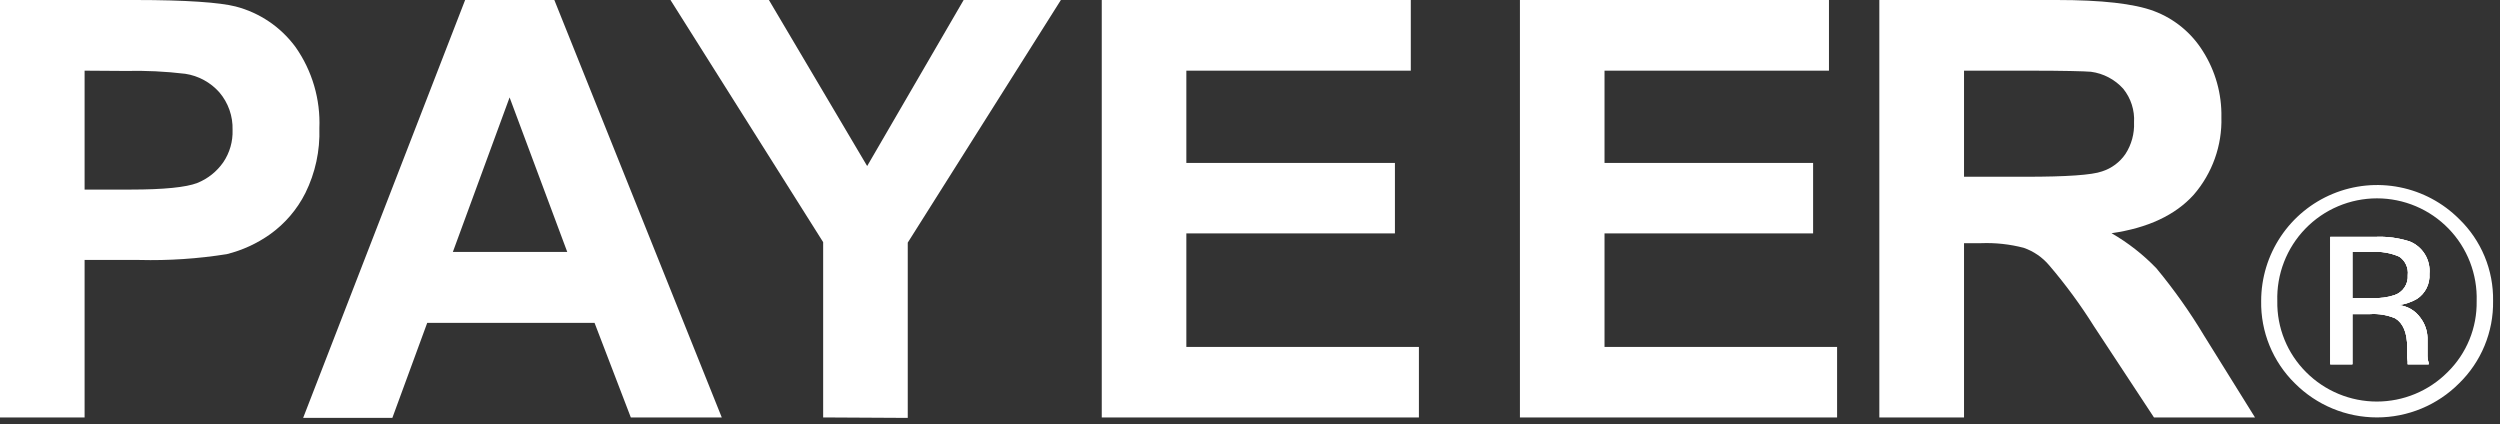
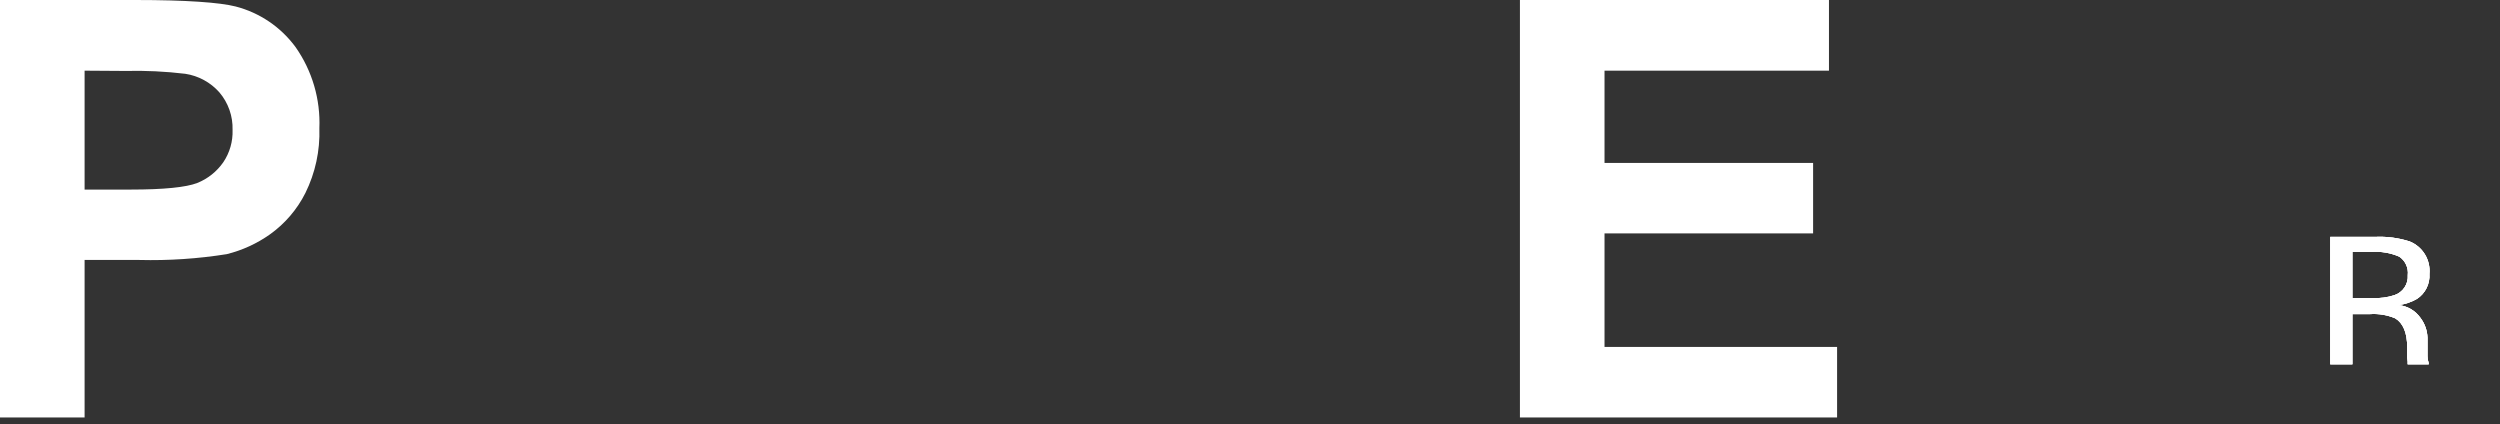
<svg xmlns="http://www.w3.org/2000/svg" width="271" height="46" viewBox="0 0 271 46" fill="none">
  <rect x="0" y="0" width="271" height="46" fill="#333333" stroke="none" />
  <g clip-path="url(#clip0_1057_1049)">
    <path d="M0 45.25V0H14.66C20.22 0 23.83 0.27 25.53 0.7C28.149 1.375 30.453 2.937 32.05 5.12C33.847 7.689 34.75 10.777 34.62 13.91C34.7 16.332 34.181 18.736 33.11 20.91C32.214 22.697 30.896 24.238 29.27 25.4C27.855 26.403 26.264 27.132 24.58 27.55C21.449 28.048 18.279 28.259 15.11 28.18H9.17V45.25H0ZM9.17 7.66V20.55H14.17C17.78 20.55 20.17 20.3 21.37 19.84C22.519 19.383 23.507 18.597 24.21 17.58C24.903 16.551 25.253 15.33 25.21 14.09C25.257 12.595 24.743 11.136 23.77 10C22.814 8.925 21.512 8.217 20.09 8C17.933 7.741 15.761 7.638 13.59 7.69L9.17 7.66Z" fill="white" />
-     <path d="M78.24 45.25H68.38L64.45 35H46.31L42.53 45.3H32.86L50.42 0H60.09L78.24 45.25ZM61.49 27.31L55.24 10.56L49.09 27.31H61.49Z" fill="white" />
-     <path d="M89.23 45.25V26.25L72.68 0H83.35L94 18L104.46 0H115L98.4 26.3V45.3L89.23 45.25Z" fill="white" />
-     <path d="M119.43 45.25V0H152.93V7.66H128.6V17.66H151.21V25.3H128.6V37.61H153.81V45.25H119.43Z" fill="white" />
    <path d="M164.76 45.25V0H198.26V7.66H173.93V17.66H196.54V25.3H173.93V37.61H199.14V45.25H164.76Z" fill="white" />
-     <path d="M203.72 45.25V0H222.94C227.8 0 231.33 0.39 233.49 1.2C235.693 2.027 237.56 3.56 238.8 5.56C240.151 7.693 240.846 10.176 240.8 12.7C240.887 15.78 239.816 18.78 237.8 21.11C235.8 23.33 232.8 24.72 228.89 25.28C230.68 26.312 232.316 27.591 233.75 29.08C235.663 31.389 237.398 33.839 238.94 36.41L244.44 45.25H233.49L227 35.39C225.545 33.067 223.92 30.854 222.14 28.77C221.403 27.893 220.442 27.233 219.36 26.86C217.856 26.47 216.303 26.301 214.75 26.36H212.9V45.25H203.72ZM212.9 19.16H219.65C224.01 19.16 226.79 18.97 227.86 18.58C228.894 18.252 229.788 17.586 230.4 16.69C231.056 15.677 231.381 14.486 231.33 13.28C231.41 11.952 230.989 10.642 230.15 9.61C229.24 8.606 228.003 7.957 226.66 7.78C225.97 7.72 223.66 7.66 220.04 7.66H212.9V19.16Z" fill="white" />
    <path d="M263.26 39.32C263.179 39.088 263.138 38.845 263.14 38.6C263.14 38.24 263.14 37.89 263.14 37.6V36.6C263.112 35.825 262.847 35.078 262.38 34.46C262.106 34.071 261.752 33.745 261.341 33.505C260.93 33.265 260.473 33.117 260 33.07C260.705 32.984 261.385 32.756 262 32.4C262.446 32.108 262.807 31.701 263.044 31.223C263.281 30.745 263.387 30.212 263.35 29.68C263.418 28.941 263.245 28.2 262.858 27.568C262.47 26.935 261.889 26.445 261.2 26.17C259.983 25.781 258.706 25.615 257.43 25.68H252.6V39.49H255V34.05H256.92C257.846 33.988 258.773 34.142 259.63 34.5C260.5 35.02 260.94 36.07 260.94 37.66V38.75L260.99 39.19C260.99 39.26 260.99 39.31 260.99 39.36V39.49H263.27L263.26 39.32ZM259.54 32C258.788 32.243 257.999 32.348 257.21 32.31H255V27.31H257.08C258.106 27.235 259.136 27.41 260.08 27.82C260.402 28.036 260.659 28.337 260.821 28.69C260.983 29.043 261.045 29.434 261 29.82C261.036 30.294 260.912 30.767 260.647 31.163C260.383 31.558 259.992 31.853 259.54 32Z" fill="white" />
    <path d="M263.26 39.32C263.179 39.088 263.138 38.845 263.14 38.6C263.14 38.24 263.14 37.89 263.14 37.6V36.6C263.112 35.825 262.847 35.078 262.38 34.46C262.106 34.071 261.752 33.745 261.341 33.505C260.93 33.265 260.473 33.117 260 33.07C260.705 32.984 261.385 32.756 262 32.4C262.446 32.108 262.807 31.701 263.044 31.223C263.281 30.745 263.387 30.212 263.35 29.68C263.418 28.941 263.245 28.2 262.858 27.568C262.47 26.935 261.889 26.445 261.2 26.17C259.983 25.781 258.706 25.615 257.43 25.68H252.6V39.49H255V34.05H256.92C257.846 33.988 258.773 34.142 259.63 34.5C260.5 35.02 260.94 36.07 260.94 37.66V38.75L260.99 39.19C260.99 39.26 260.99 39.31 260.99 39.36V39.49H263.27L263.26 39.32ZM259.54 32C258.788 32.243 257.999 32.348 257.21 32.31H255V27.31H257.08C258.106 27.235 259.136 27.41 260.08 27.82C260.402 28.036 260.659 28.337 260.821 28.69C260.983 29.043 261.045 29.434 261 29.82C261.036 30.294 260.912 30.767 260.647 31.163C260.383 31.558 259.992 31.853 259.54 32Z" fill="white" />
    <path d="M263.26 39.32C263.179 39.088 263.138 38.845 263.14 38.6C263.14 38.24 263.14 37.89 263.14 37.6V36.6C263.112 35.825 262.847 35.078 262.38 34.46C262.106 34.071 261.752 33.745 261.341 33.505C260.93 33.265 260.473 33.117 260 33.07C260.705 32.984 261.385 32.756 262 32.4C262.446 32.108 262.807 31.701 263.044 31.223C263.281 30.745 263.387 30.212 263.35 29.68C263.418 28.941 263.245 28.2 262.858 27.568C262.47 26.935 261.889 26.445 261.2 26.17C259.983 25.781 258.706 25.615 257.43 25.68H252.6V39.49H255V34.05H256.92C257.846 33.988 258.773 34.142 259.63 34.5C260.5 35.02 260.94 36.07 260.94 37.66V38.75L260.99 39.19C260.99 39.26 260.99 39.31 260.99 39.36V39.49H263.27L263.26 39.32ZM259.54 32C258.788 32.243 257.999 32.348 257.21 32.31H255V27.31H257.08C258.106 27.235 259.136 27.41 260.08 27.82C260.402 28.036 260.659 28.337 260.821 28.69C260.983 29.043 261.045 29.434 261 29.82C261.036 30.294 260.912 30.767 260.647 31.163C260.383 31.558 259.992 31.853 259.54 32Z" fill="white" />
-     <path d="M266.57 23.74C264.813 21.982 262.574 20.785 260.136 20.299C257.698 19.813 255.171 20.061 252.874 21.012C250.577 21.962 248.614 23.572 247.232 25.639C245.85 27.705 245.112 30.134 245.11 32.62C245.08 34.278 245.389 35.925 246.016 37.461C246.644 38.996 247.577 40.388 248.76 41.55C249.928 42.722 251.316 43.652 252.844 44.287C254.372 44.922 256.011 45.248 257.665 45.248C259.32 45.248 260.959 44.922 262.487 44.287C264.015 43.652 265.403 42.722 266.57 41.55C267.759 40.39 268.698 39 269.331 37.464C269.964 35.929 270.277 34.281 270.25 32.62C270.278 30.967 269.966 29.325 269.333 27.798C268.699 26.27 267.759 24.889 266.57 23.74ZM265.31 40.35C264.305 41.357 263.111 42.157 261.797 42.702C260.483 43.248 259.073 43.528 257.65 43.528C256.227 43.528 254.818 43.248 253.504 42.702C252.189 42.157 250.995 41.357 249.99 40.35C248.976 39.342 248.175 38.14 247.637 36.815C247.099 35.49 246.835 34.07 246.86 32.64C246.816 31.193 247.063 29.753 247.587 28.403C248.11 27.054 248.899 25.823 249.906 24.785C250.914 23.746 252.12 22.92 253.453 22.356C254.786 21.792 256.218 21.501 257.665 21.501C259.113 21.501 260.545 21.792 261.878 22.356C263.211 22.92 264.417 23.746 265.425 24.785C266.432 25.823 267.221 27.054 267.744 28.403C268.267 29.753 268.514 31.193 268.47 32.64C268.495 34.072 268.227 35.495 267.684 36.82C267.141 38.146 266.333 39.347 265.31 40.35Z" fill="white" />
  </g>
  <defs>
    <clipPath id="clip0_1057_1049">
      <rect width="270.25" height="45.25" fill="white" />
    </clipPath>
  </defs>
</svg>